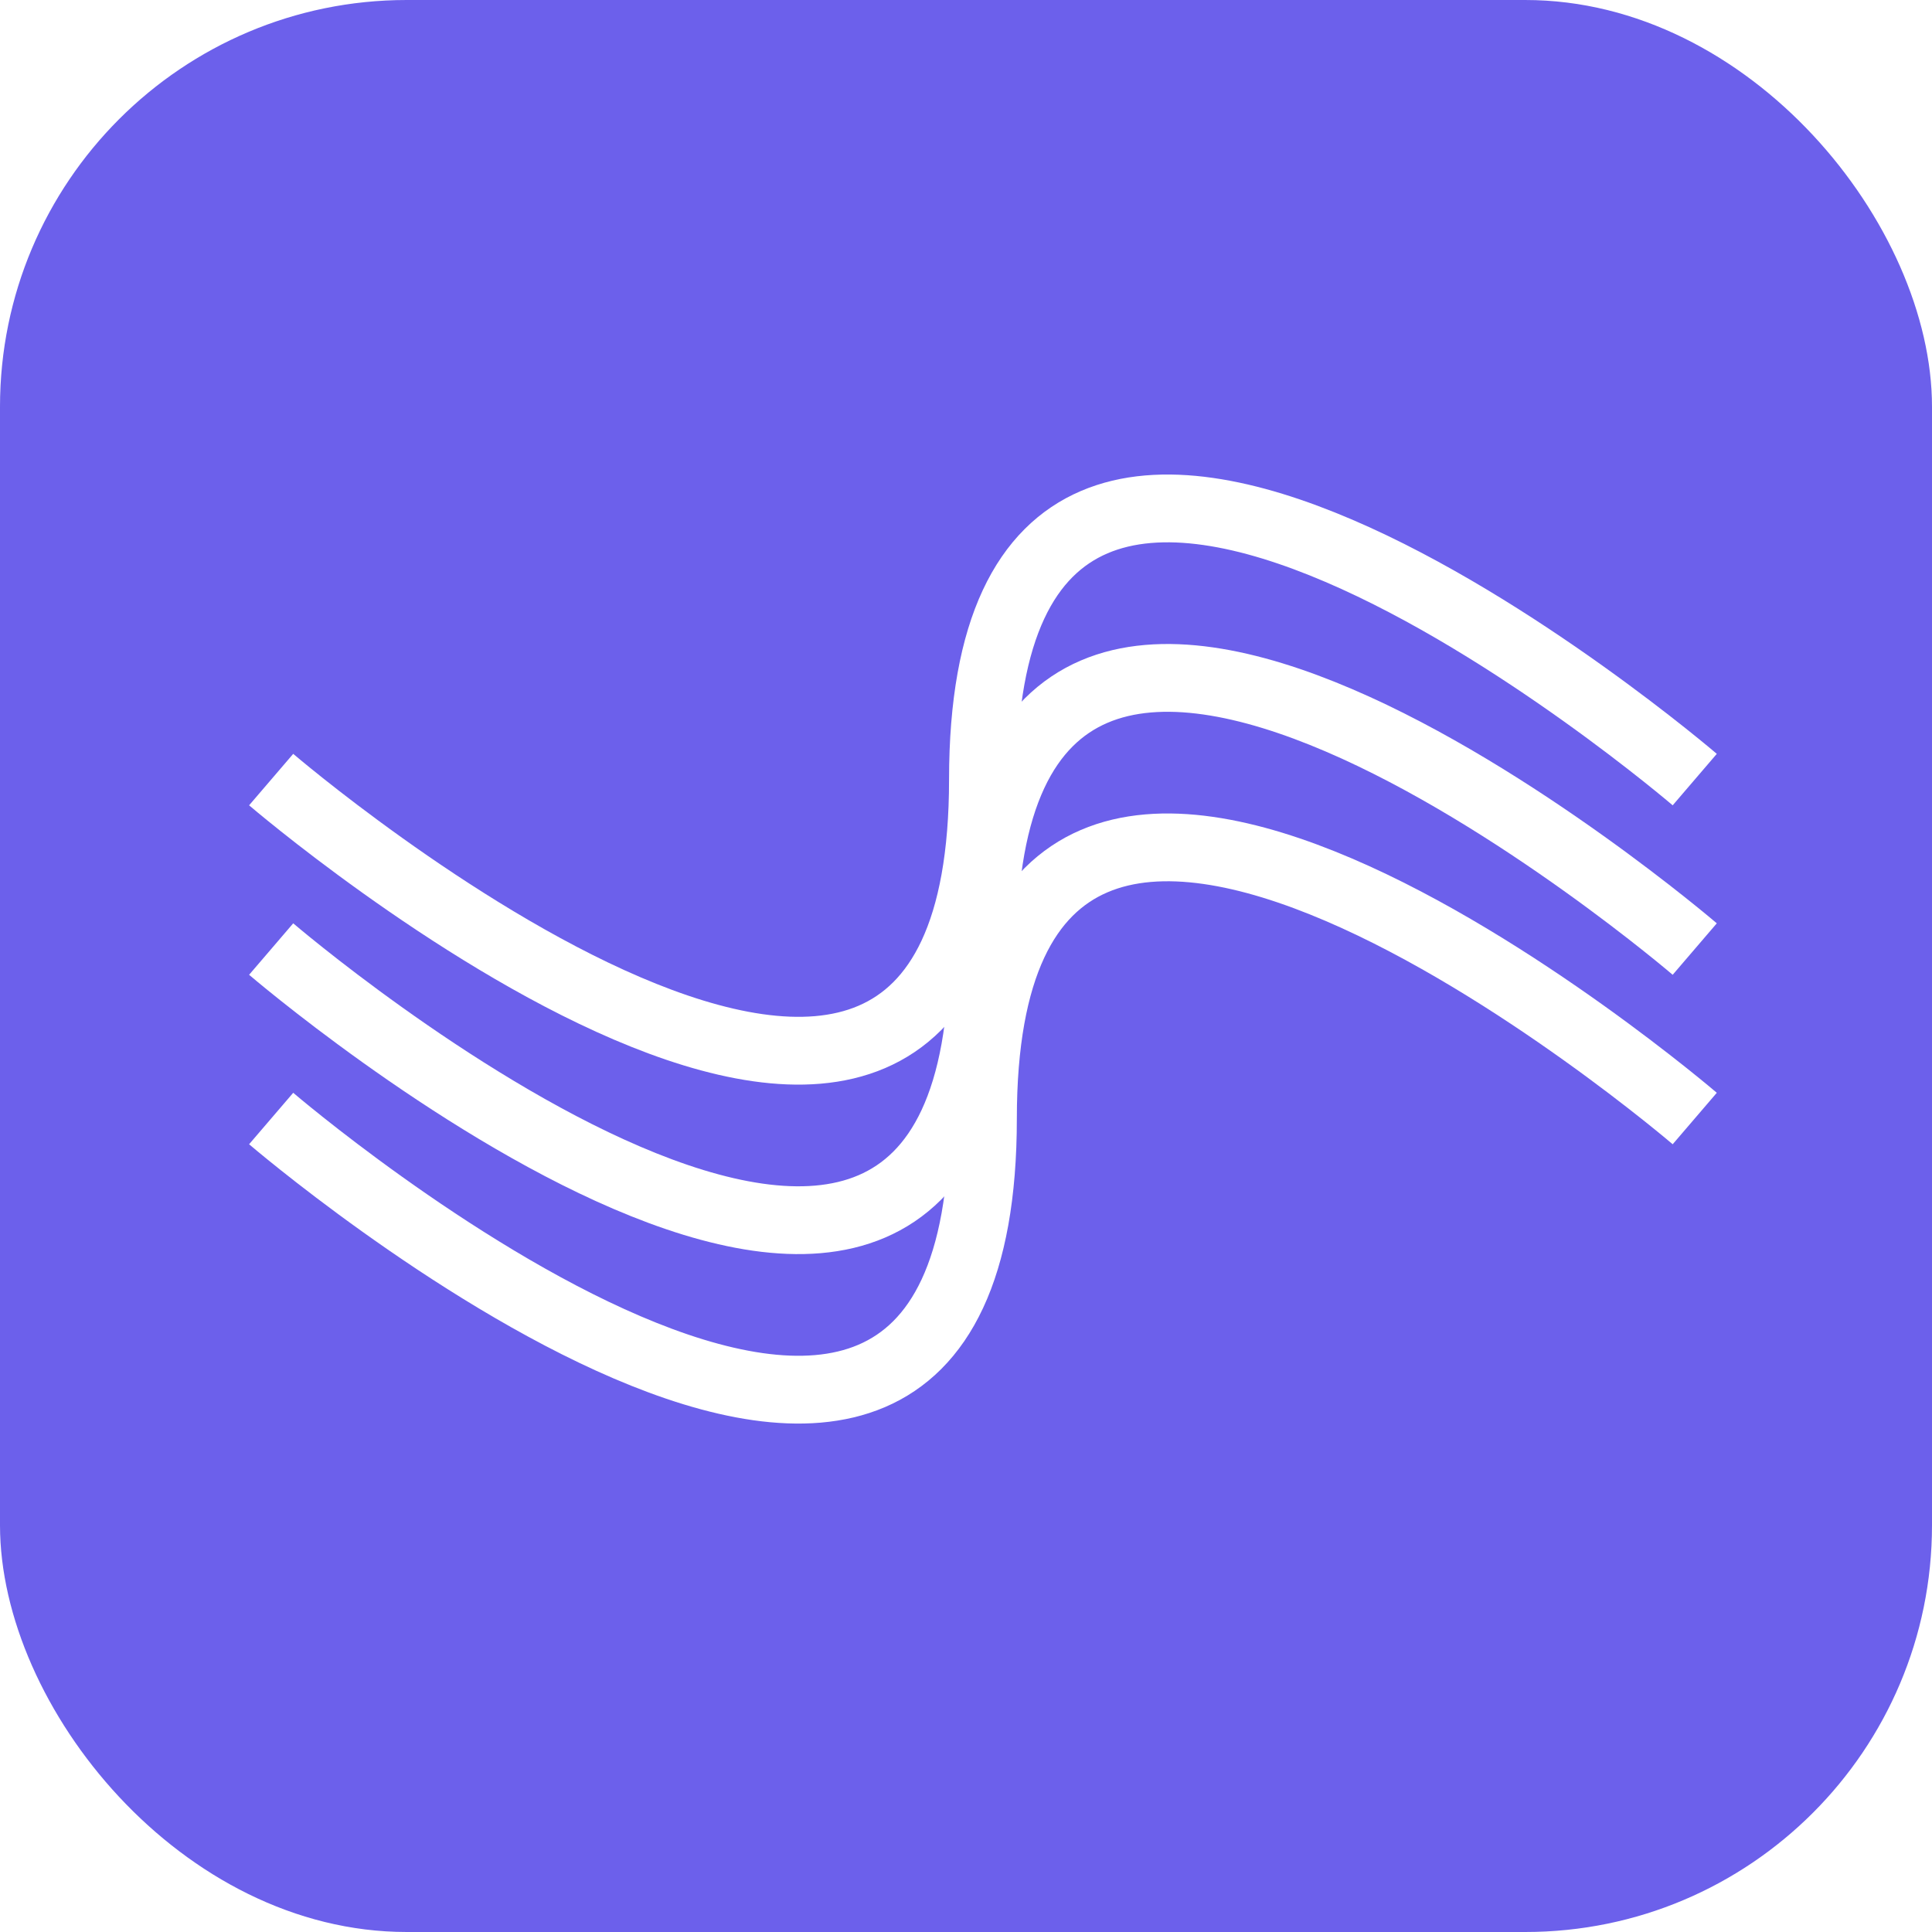
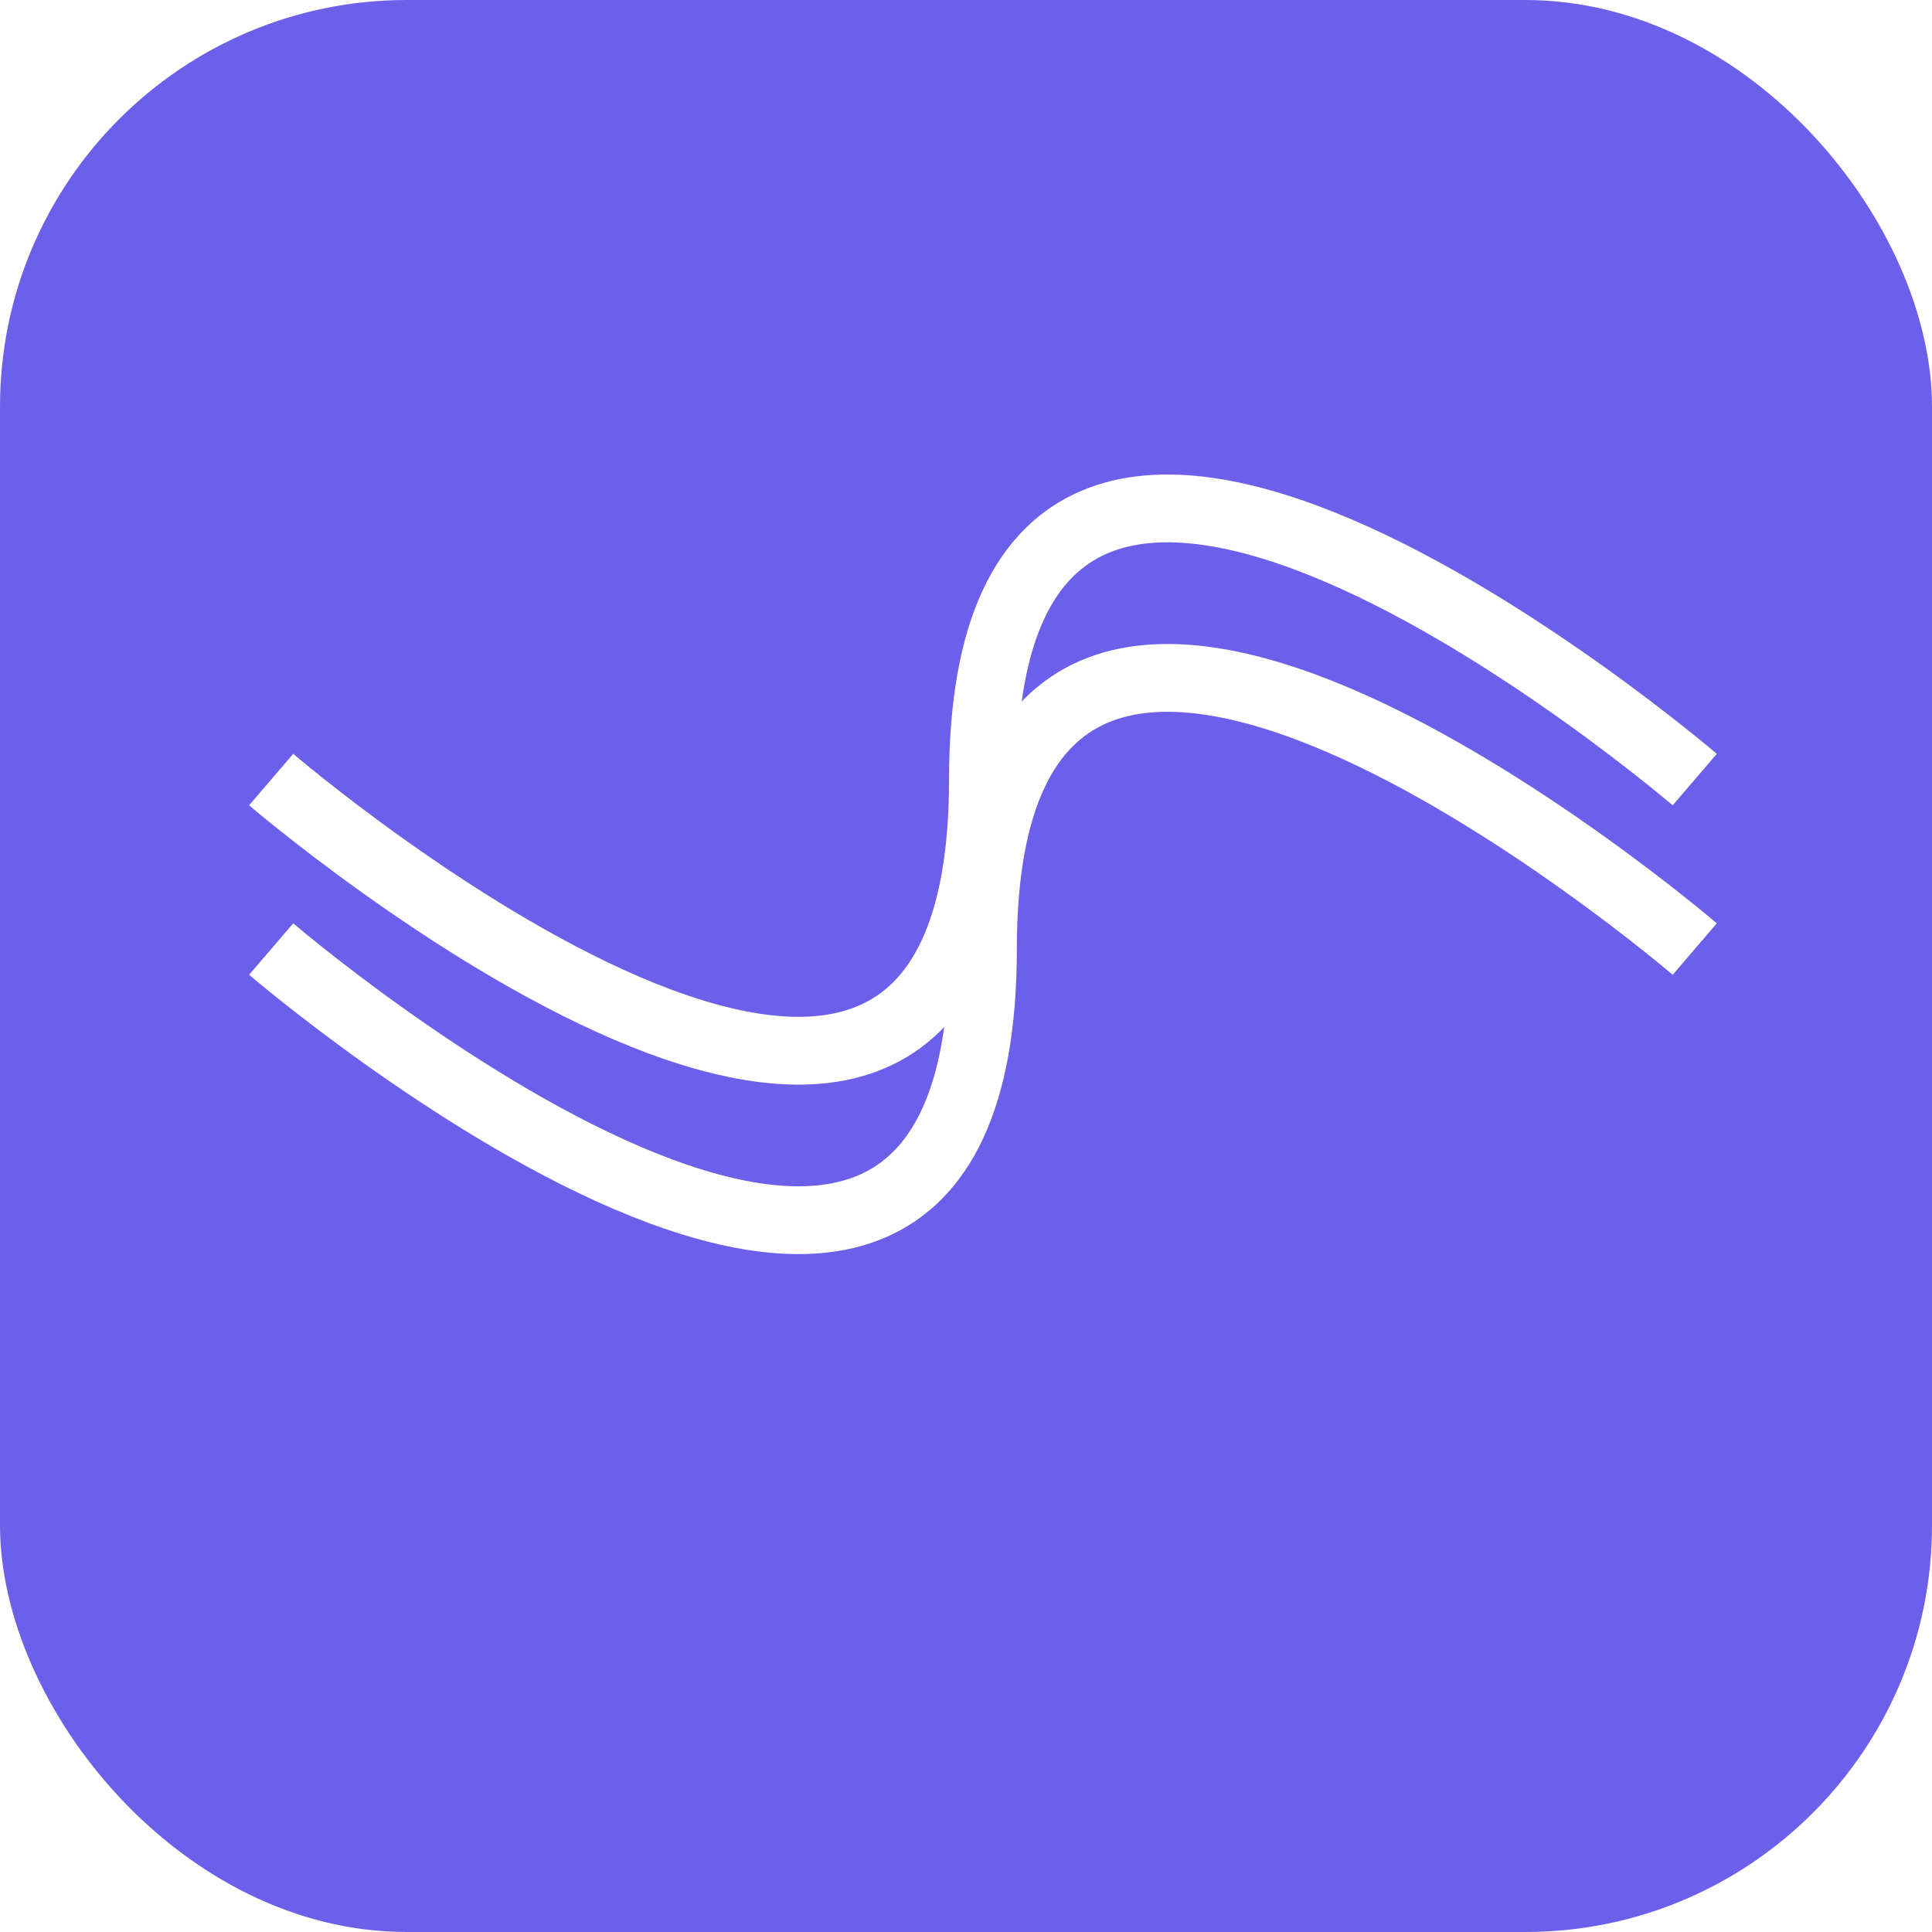
<svg xmlns="http://www.w3.org/2000/svg" width="57" height="57" fill="none" viewBox="0 0 57 57">
  <rect width="57" height="57" fill="#4A3CE7" fill-opacity=".81" rx="12" />
-   <rect width="57" height="57" fill="url(#prefix__paint0_radial_12_6481)" fill-opacity=".18" rx="12" />
-   <path stroke="#fff" stroke-width="2" d="M50 33s-21-18-21 0-21 0-21 0" />
  <path stroke="#fff" stroke-width="2" d="M50 28s-21-18-21 0-21 0-21 0" />
  <path stroke="#fff" stroke-width="2" d="M50 23S29 5 29 23 8 23 8 23" />
-   <rect width="56" height="56" x=".5" y=".5" stroke="url(#prefix__paint1_radial_12_6481)" stroke-opacity=".38" rx="11.5" />
</svg>